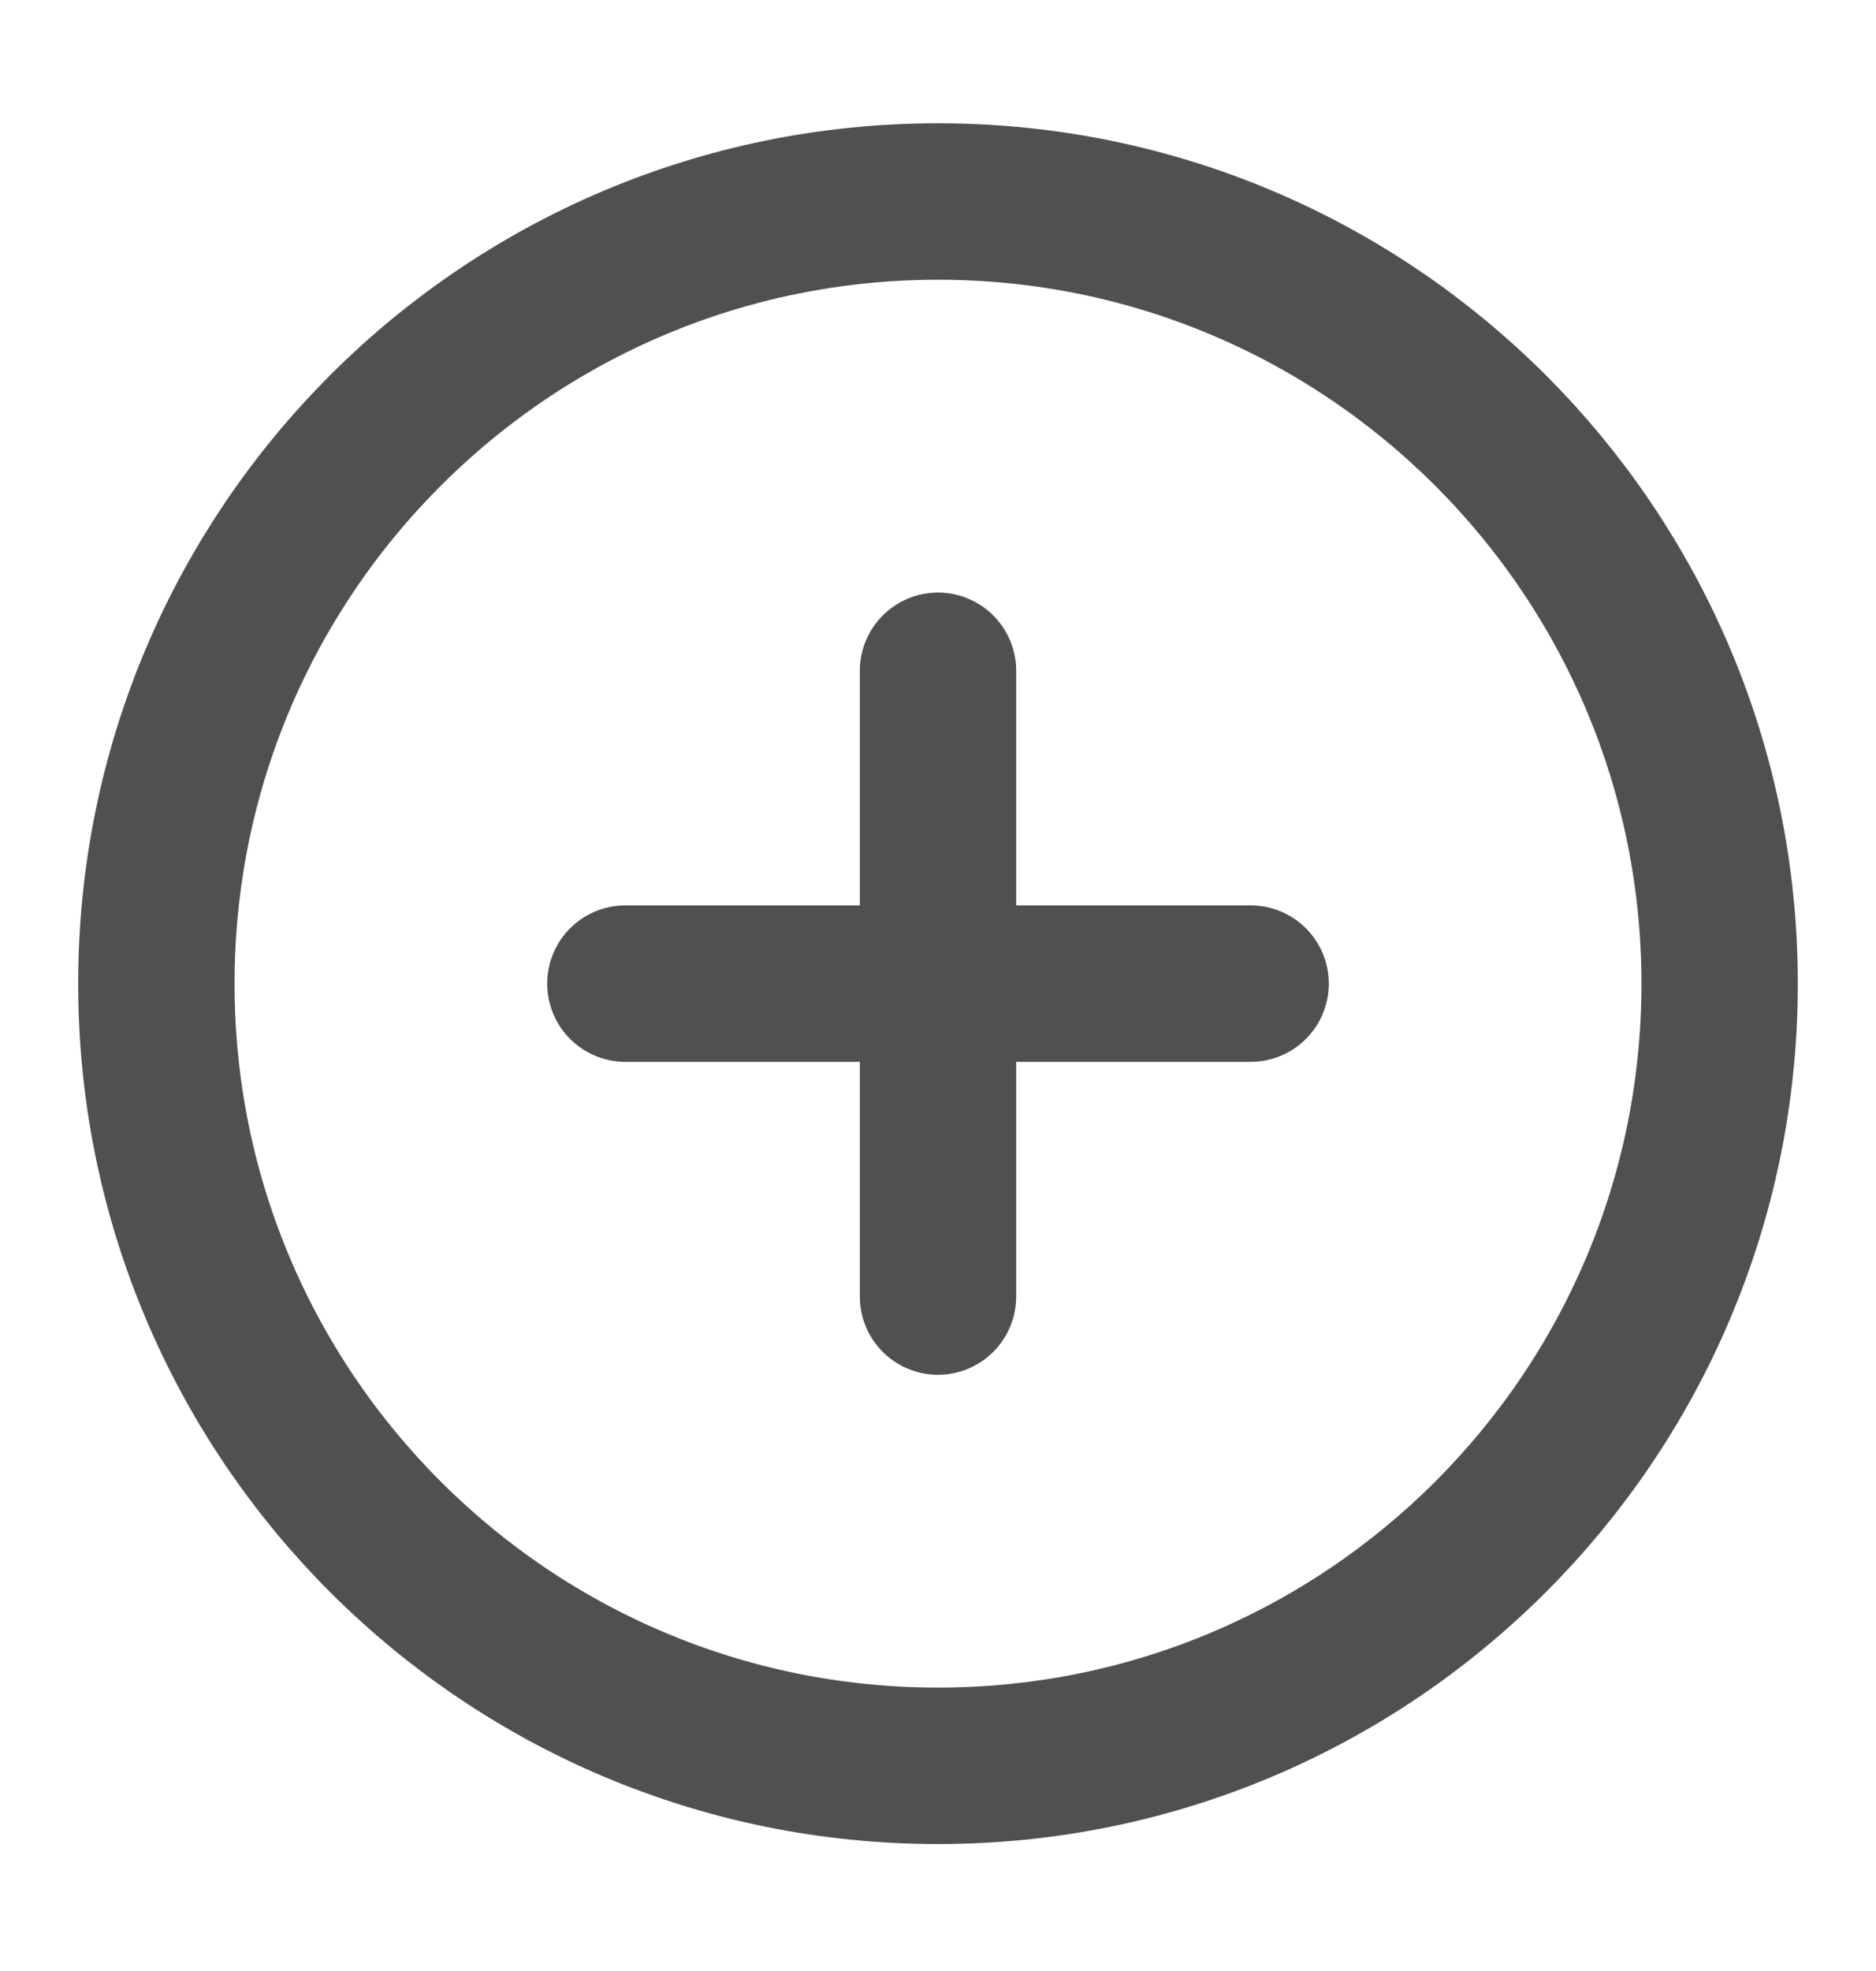
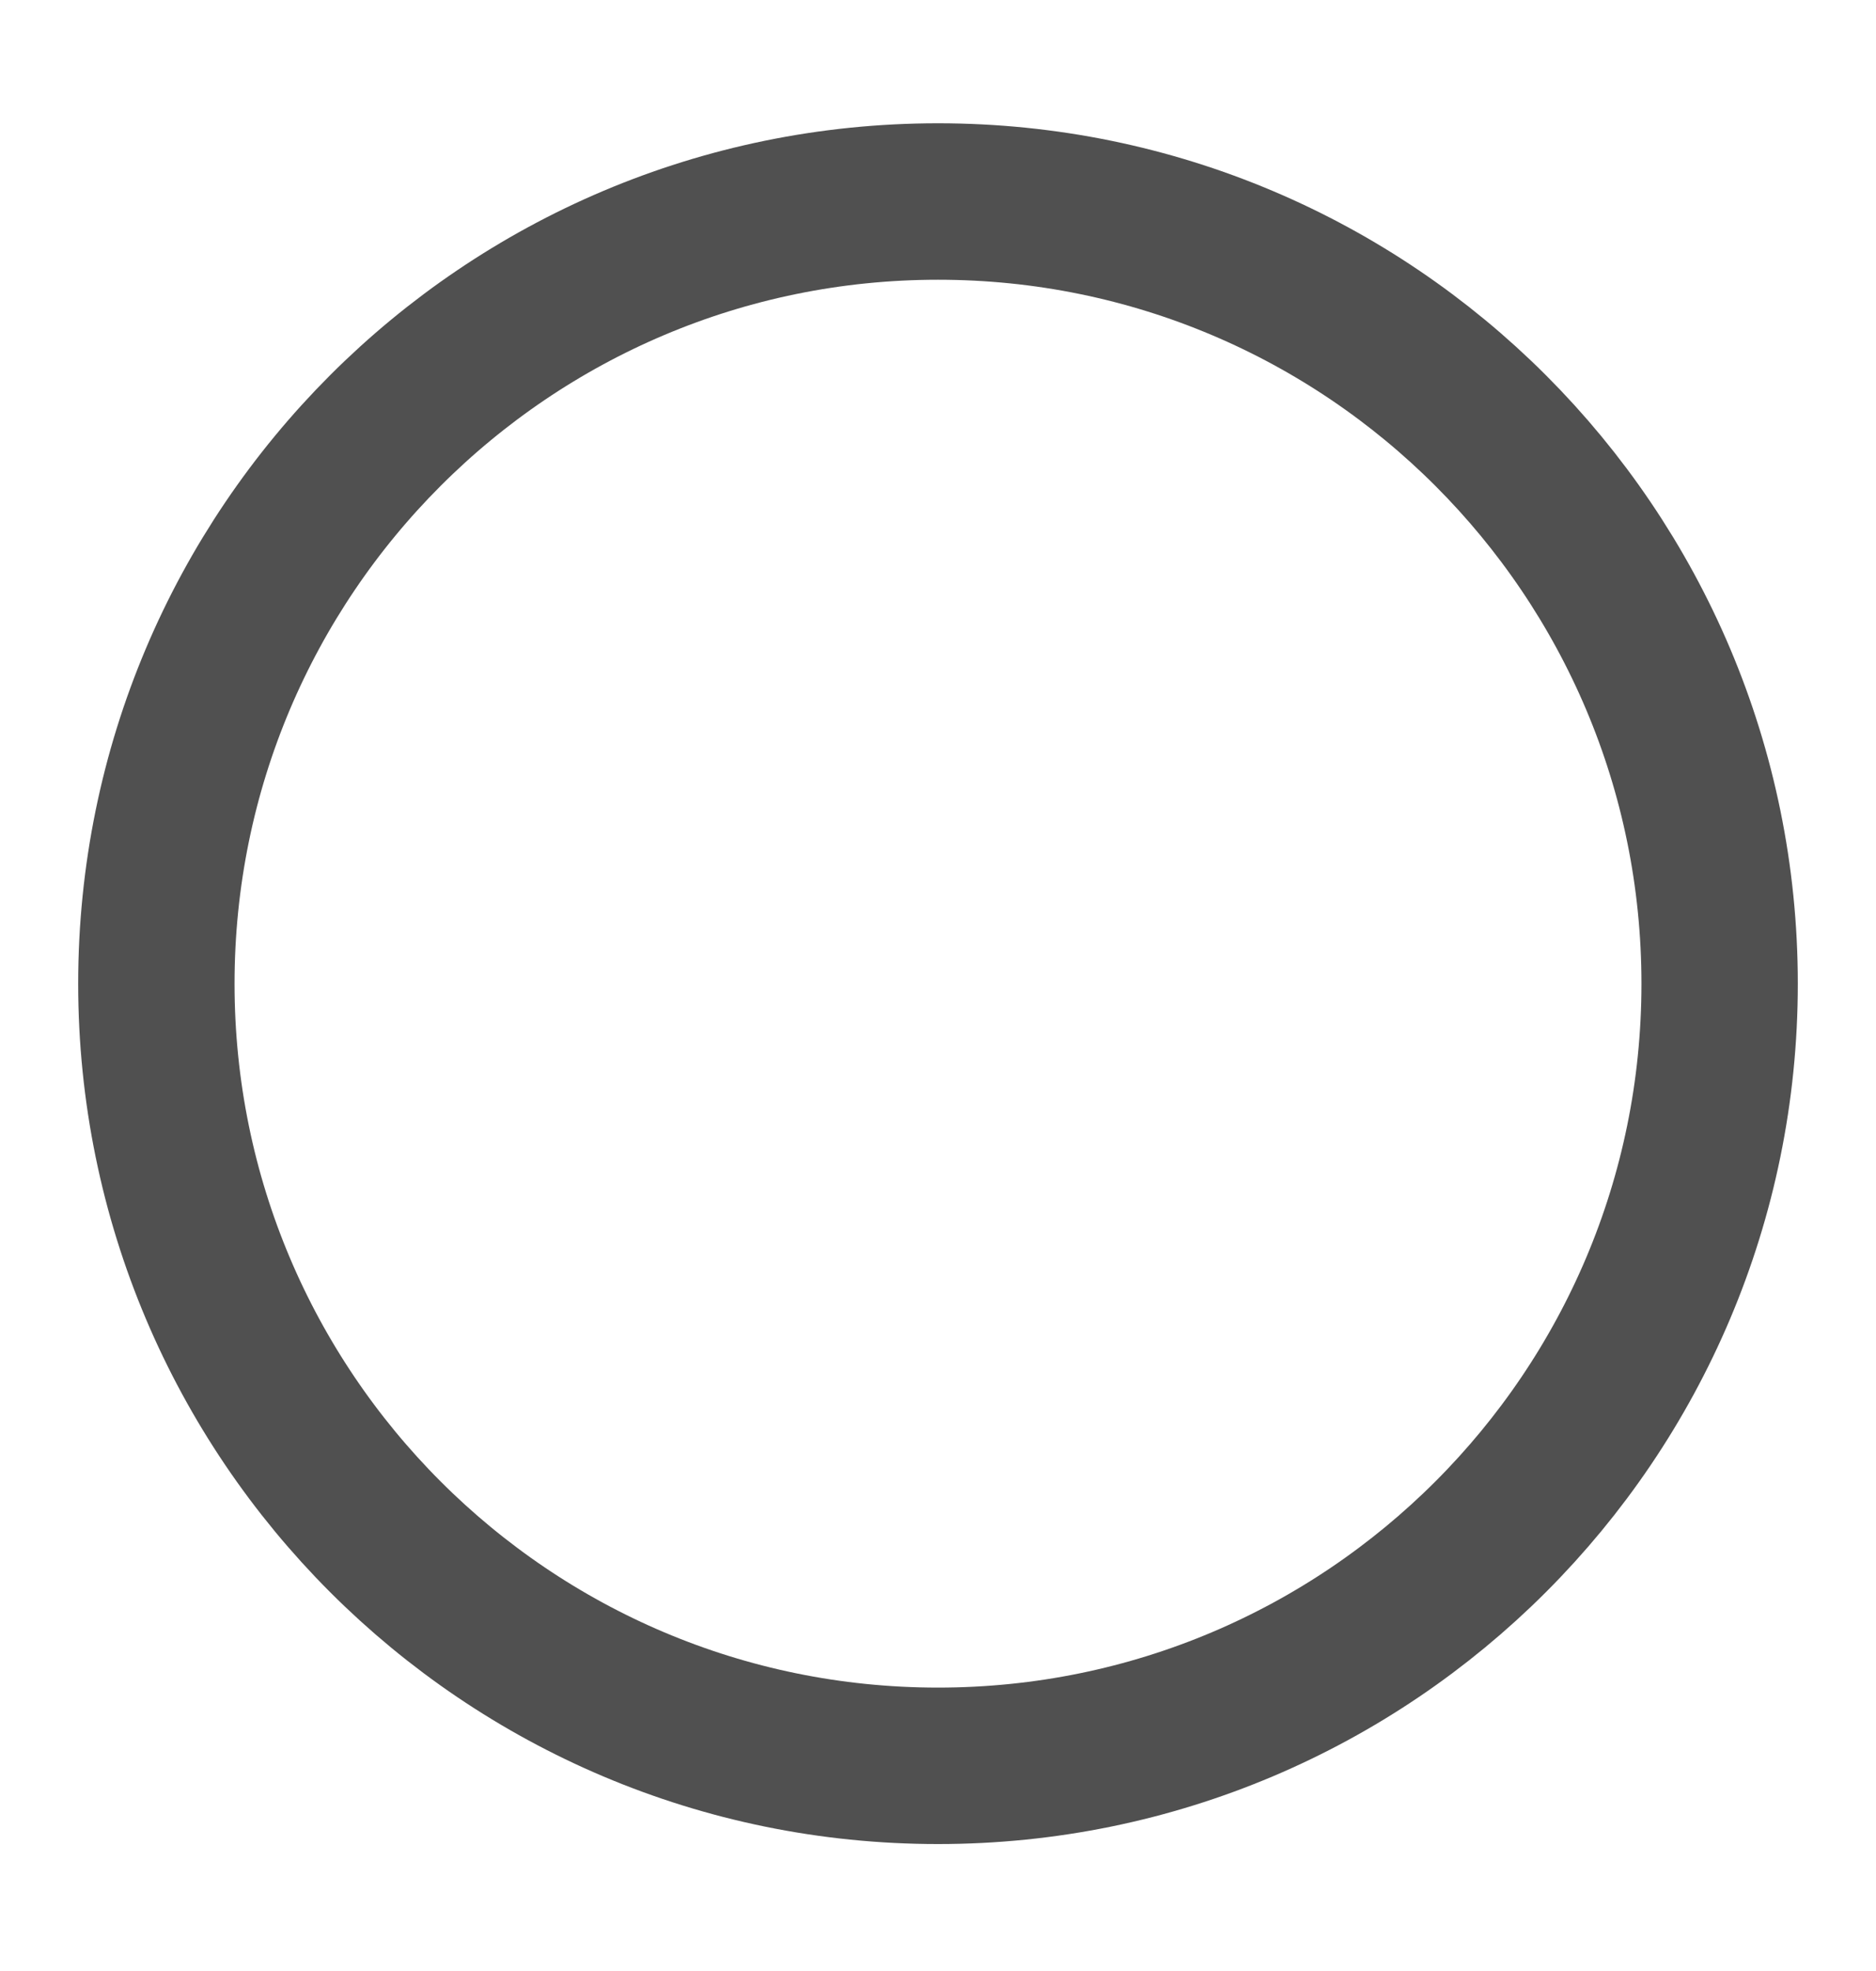
<svg xmlns="http://www.w3.org/2000/svg" width="20" height="21" viewBox="0 0 20 21" fill="none">
  <g id="plus-circle">
    <path id="Vector" d="M10 18.814C14.602 18.814 18.333 15.083 18.333 10.481C18.333 5.878 14.602 2.147 10 2.147C5.398 2.147 1.667 5.878 1.667 10.481C1.667 15.083 5.398 18.814 10 18.814Z" stroke="#505050" stroke-width="1.667" stroke-linecap="round" stroke-linejoin="round" />
-     <path id="Vector_2" d="M10 7.147V13.814" stroke="#505050" stroke-width="1.667" stroke-linecap="round" stroke-linejoin="round" />
-     <path id="Vector_3" d="M6.667 10.48H13.333" stroke="#505050" stroke-width="1.667" stroke-linecap="round" stroke-linejoin="round" />
  </g>
</svg>